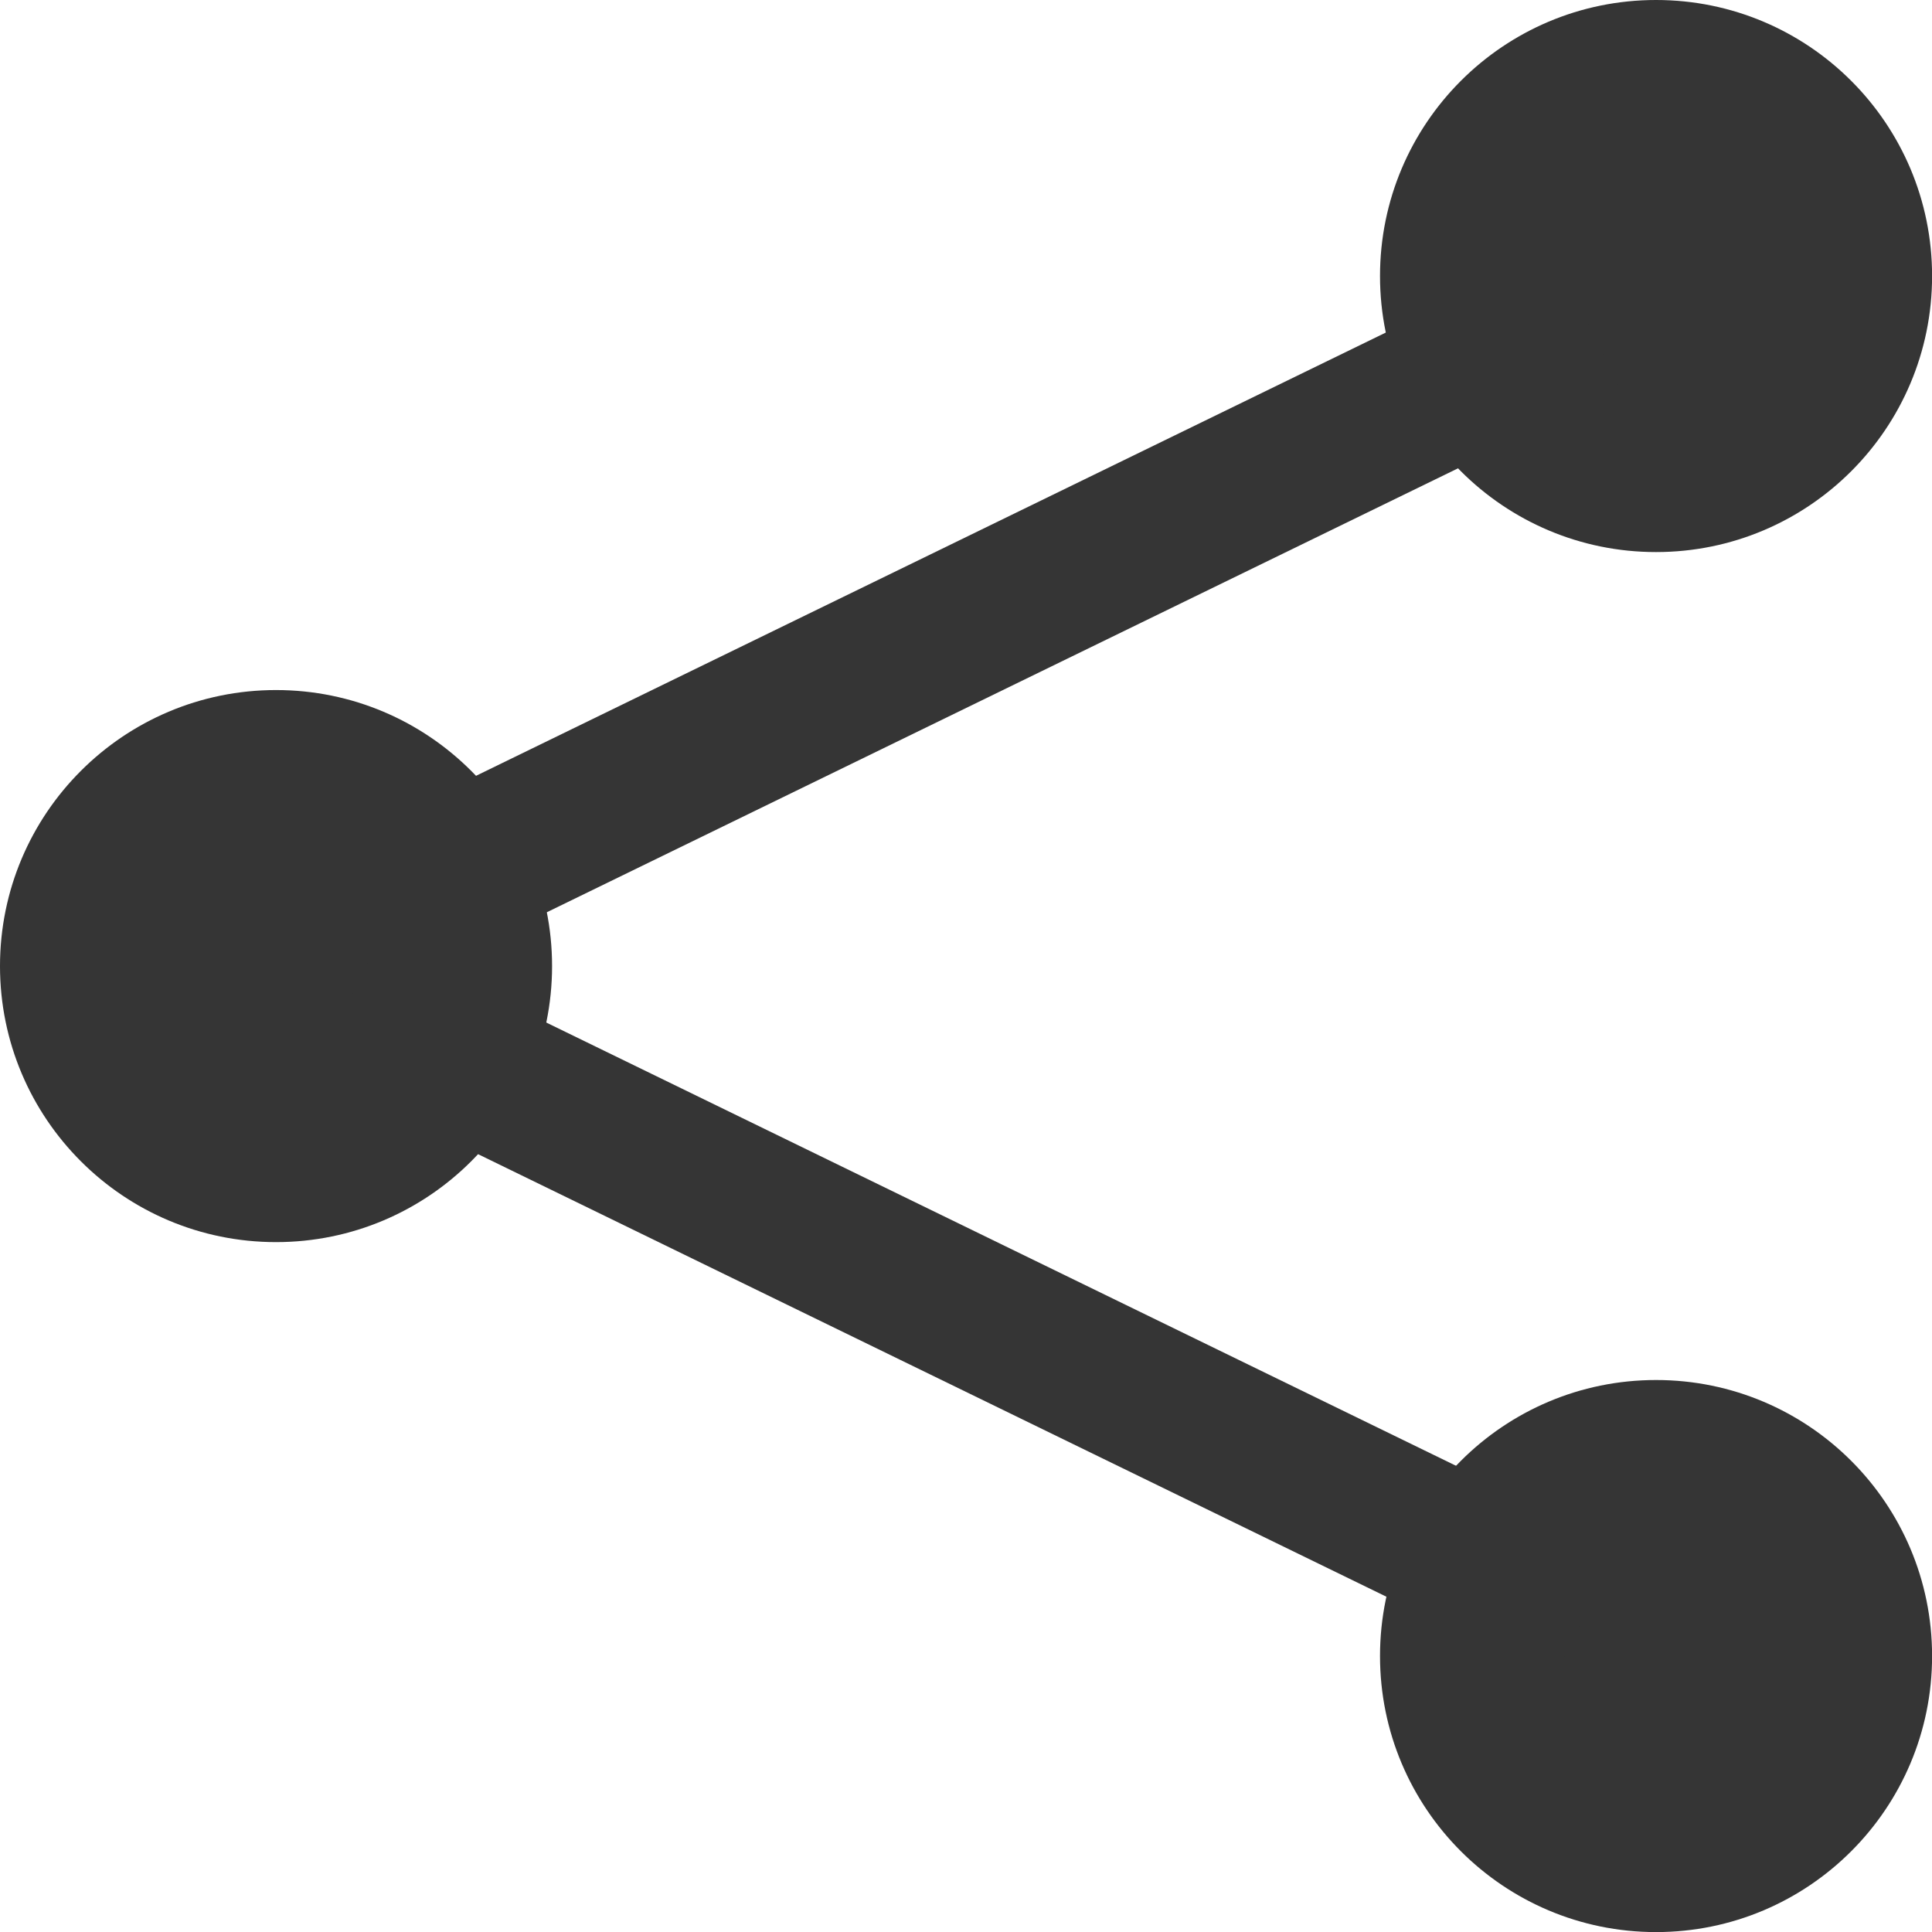
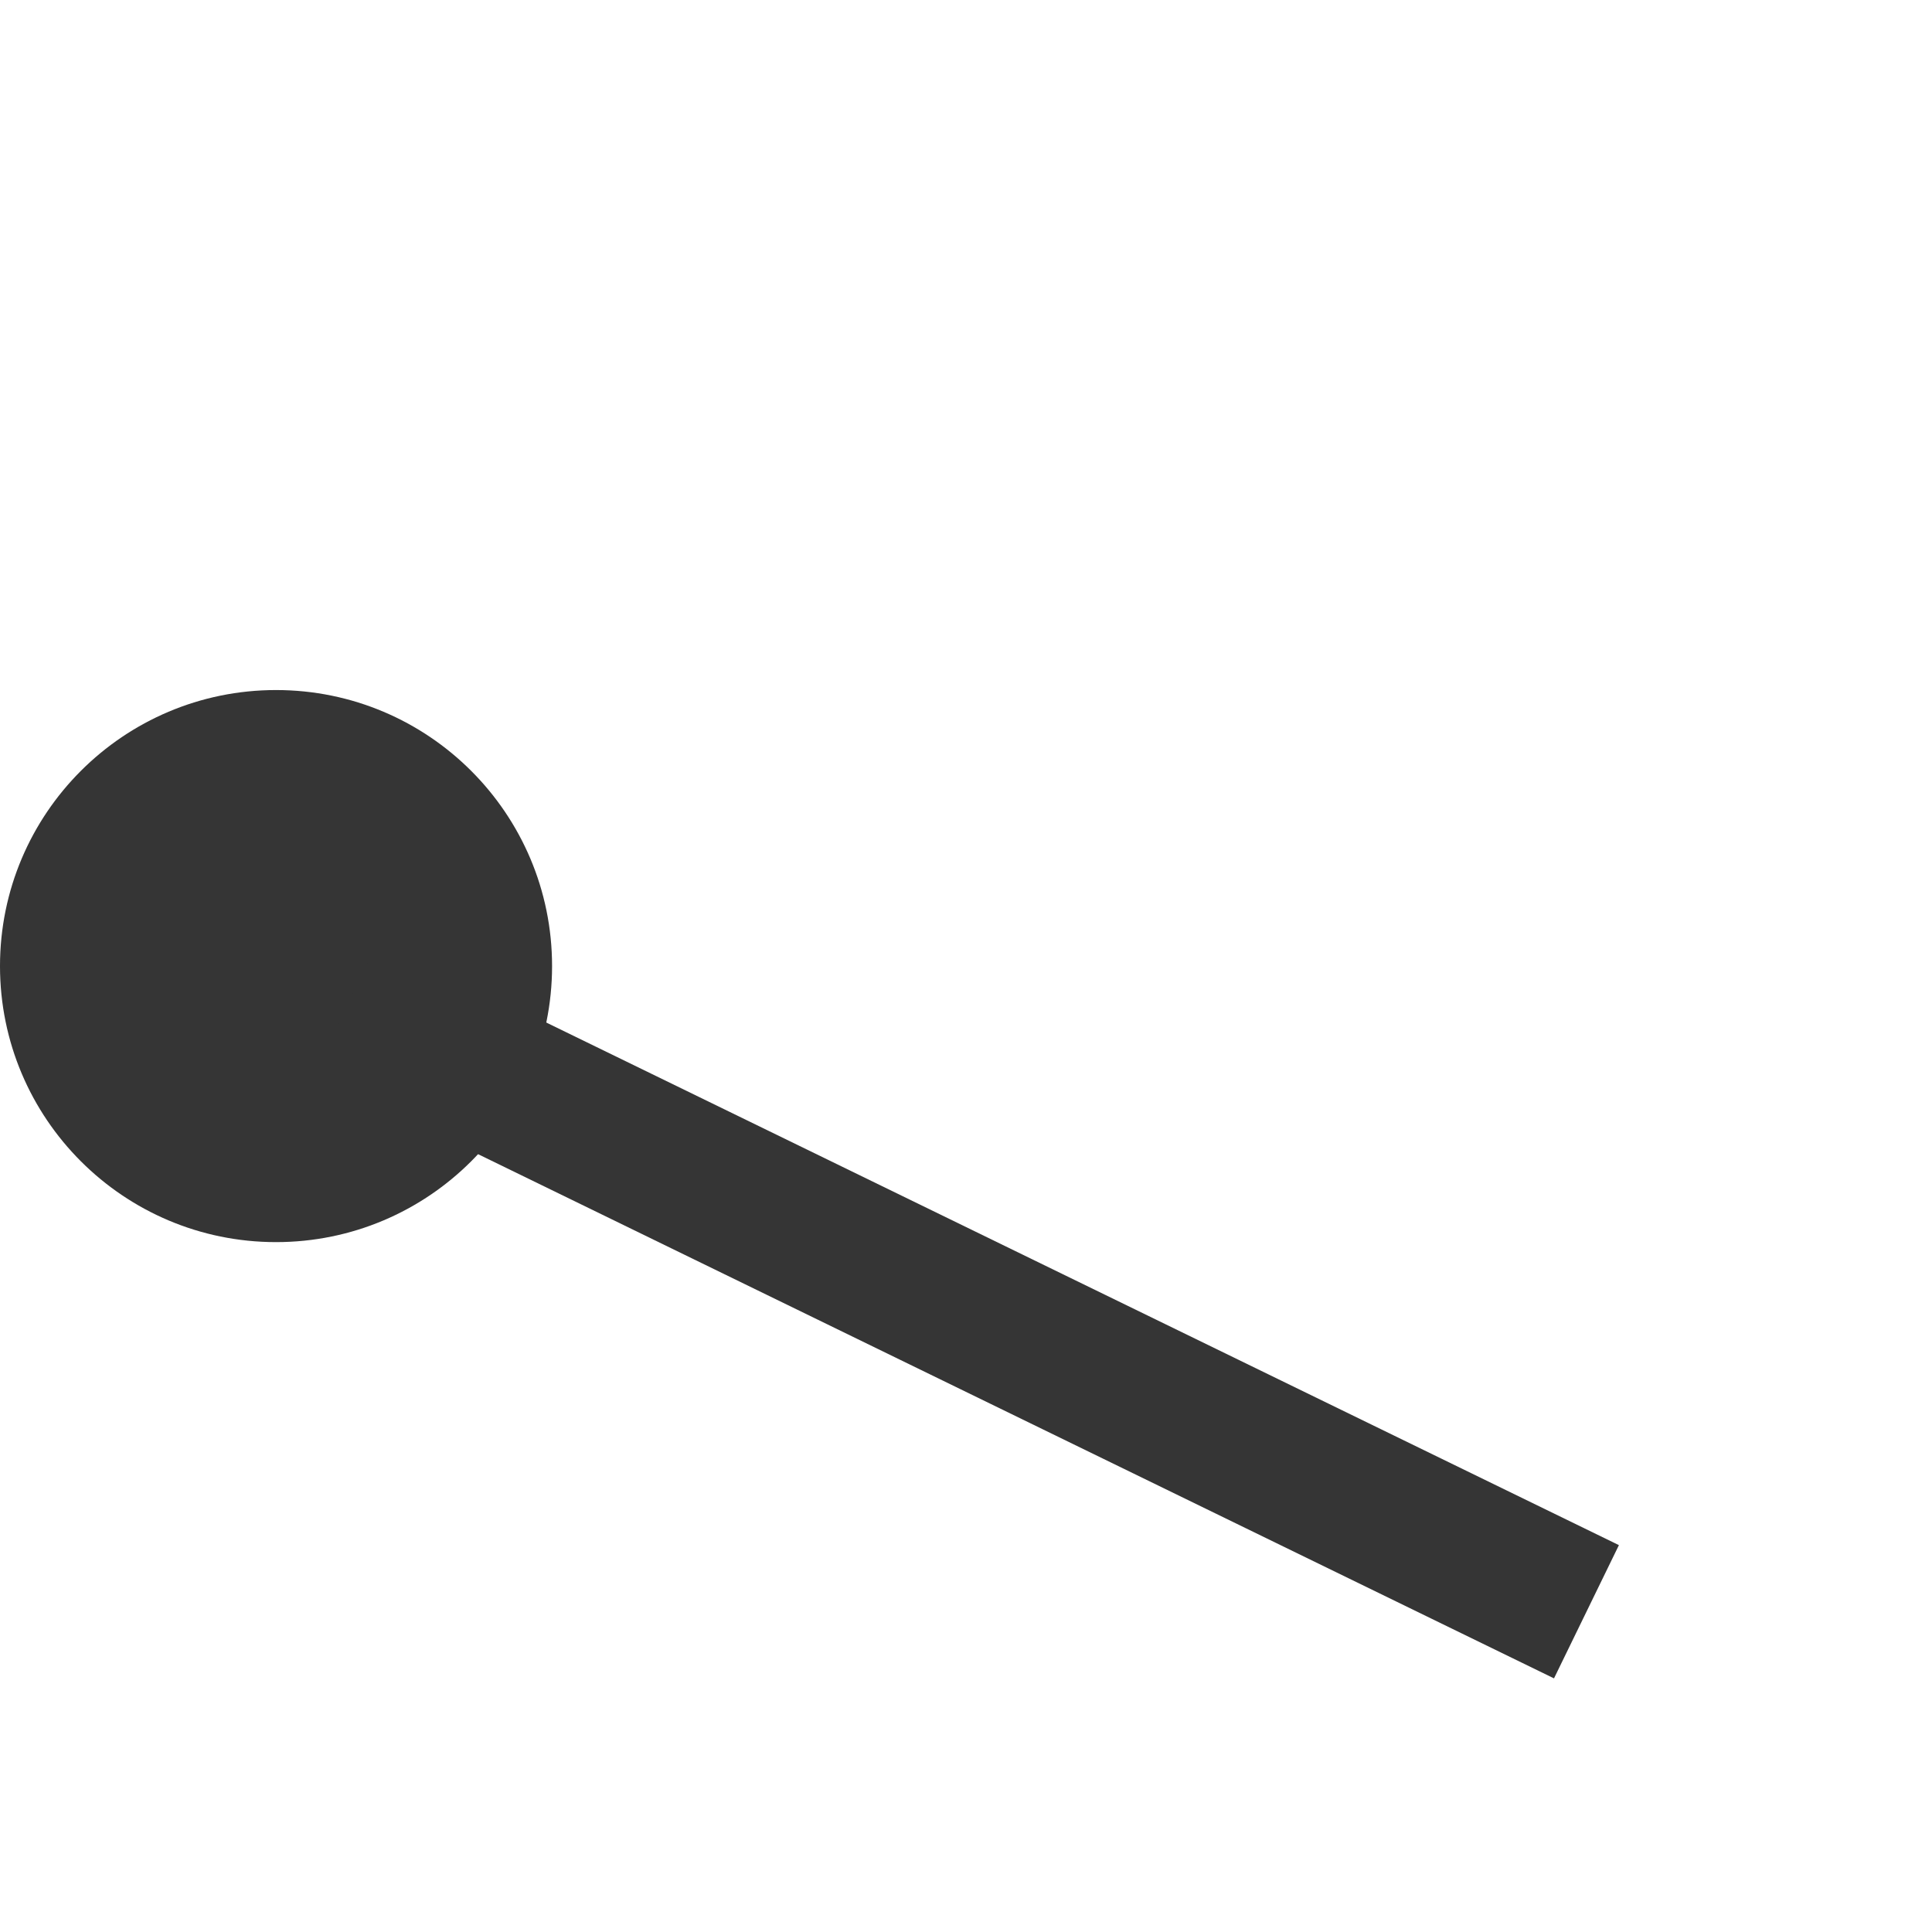
<svg xmlns="http://www.w3.org/2000/svg" width="24" height="24" viewBox="0 0 24 24">
  <g id="Group_52039" data-name="Group 52039" transform="translate(-1637 -2271)">
    <circle id="Ellipse_321" data-name="Ellipse 321" cx="3.429" cy="3.429" r="3.429" transform="translate(1637 2279.572)" fill="#353535" />
-     <circle id="Ellipse_322" data-name="Ellipse 322" cx="3.429" cy="3.429" r="3.429" transform="translate(1654.143 2271)" fill="#353535" />
-     <circle id="Ellipse_323" data-name="Ellipse 323" cx="3.429" cy="3.429" r="3.429" transform="translate(1654.143 2288.143)" fill="#353535" />
-     <rect id="Rectangle_15896" data-name="Rectangle 15896" width="17.143" height="1.909" transform="matrix(0.899, -0.438, 0.438, 0.899, 1640.878, 2281.629)" fill="#353535" />
    <rect id="Rectangle_15897" data-name="Rectangle 15897" width="17.142" height="1.841" transform="matrix(0.899, 0.438, -0.438, 0.899, 1641.7, 2282.686)" fill="#353535" />
  </g>
</svg>